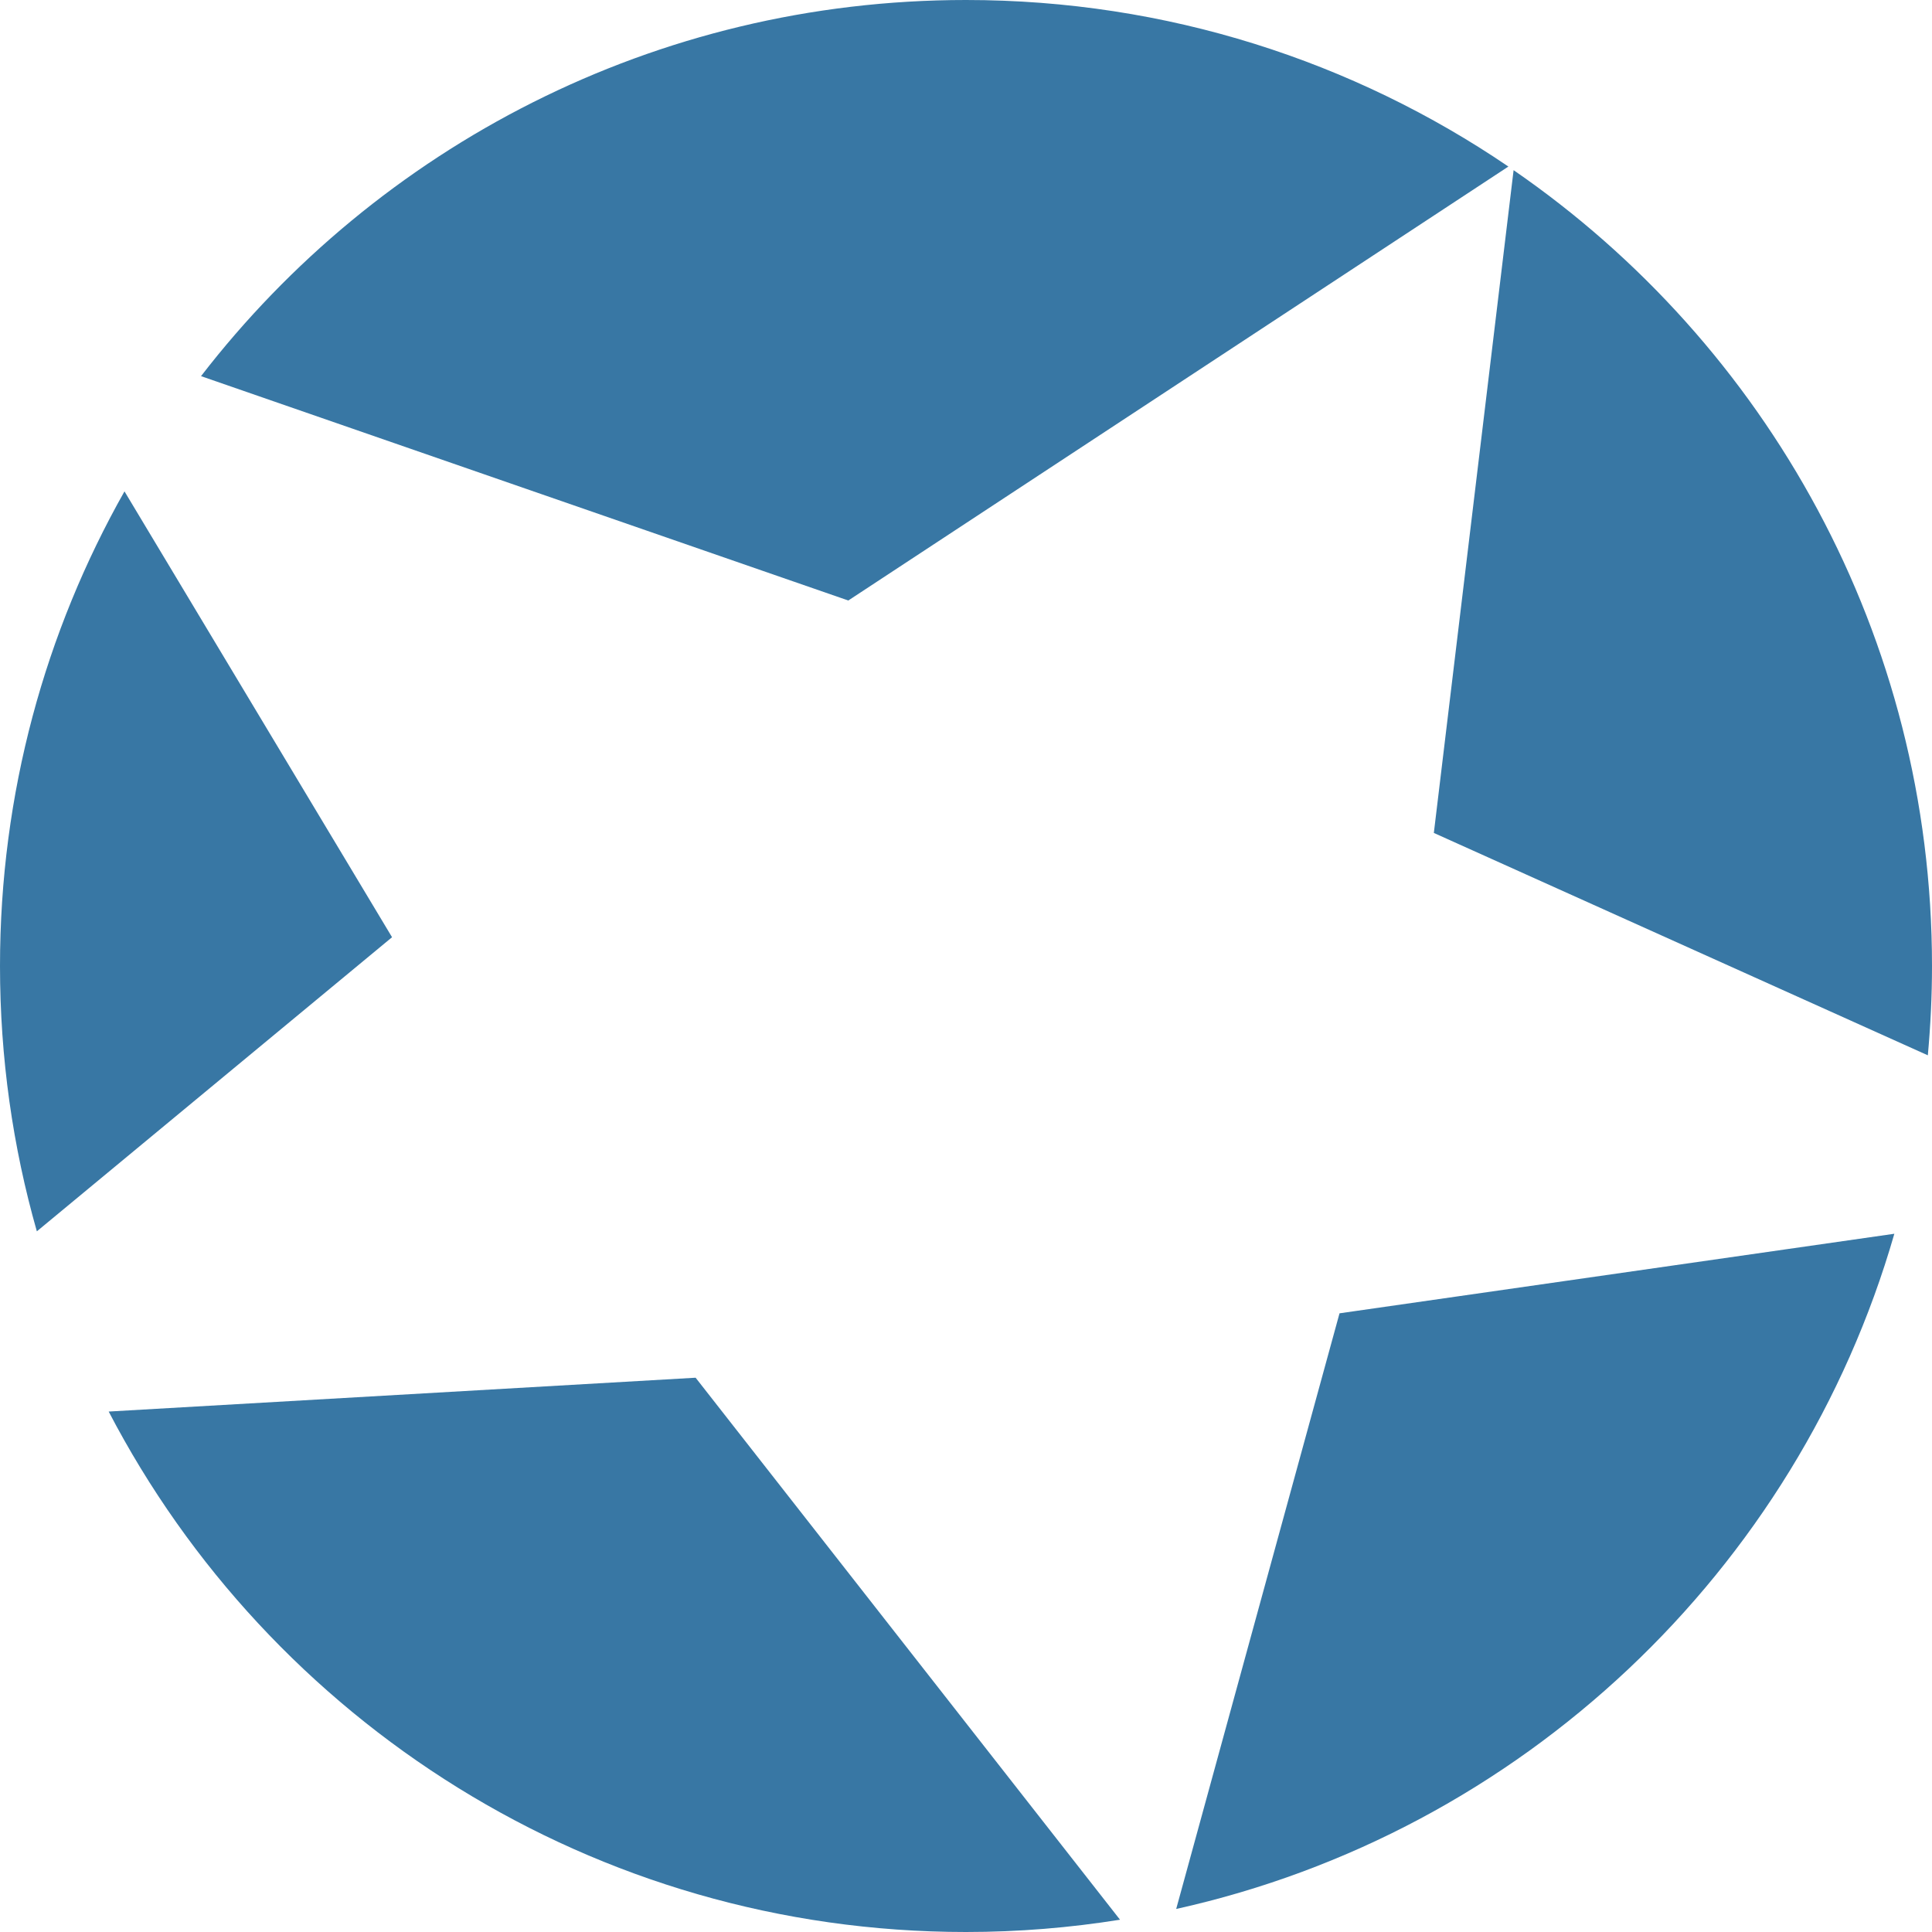
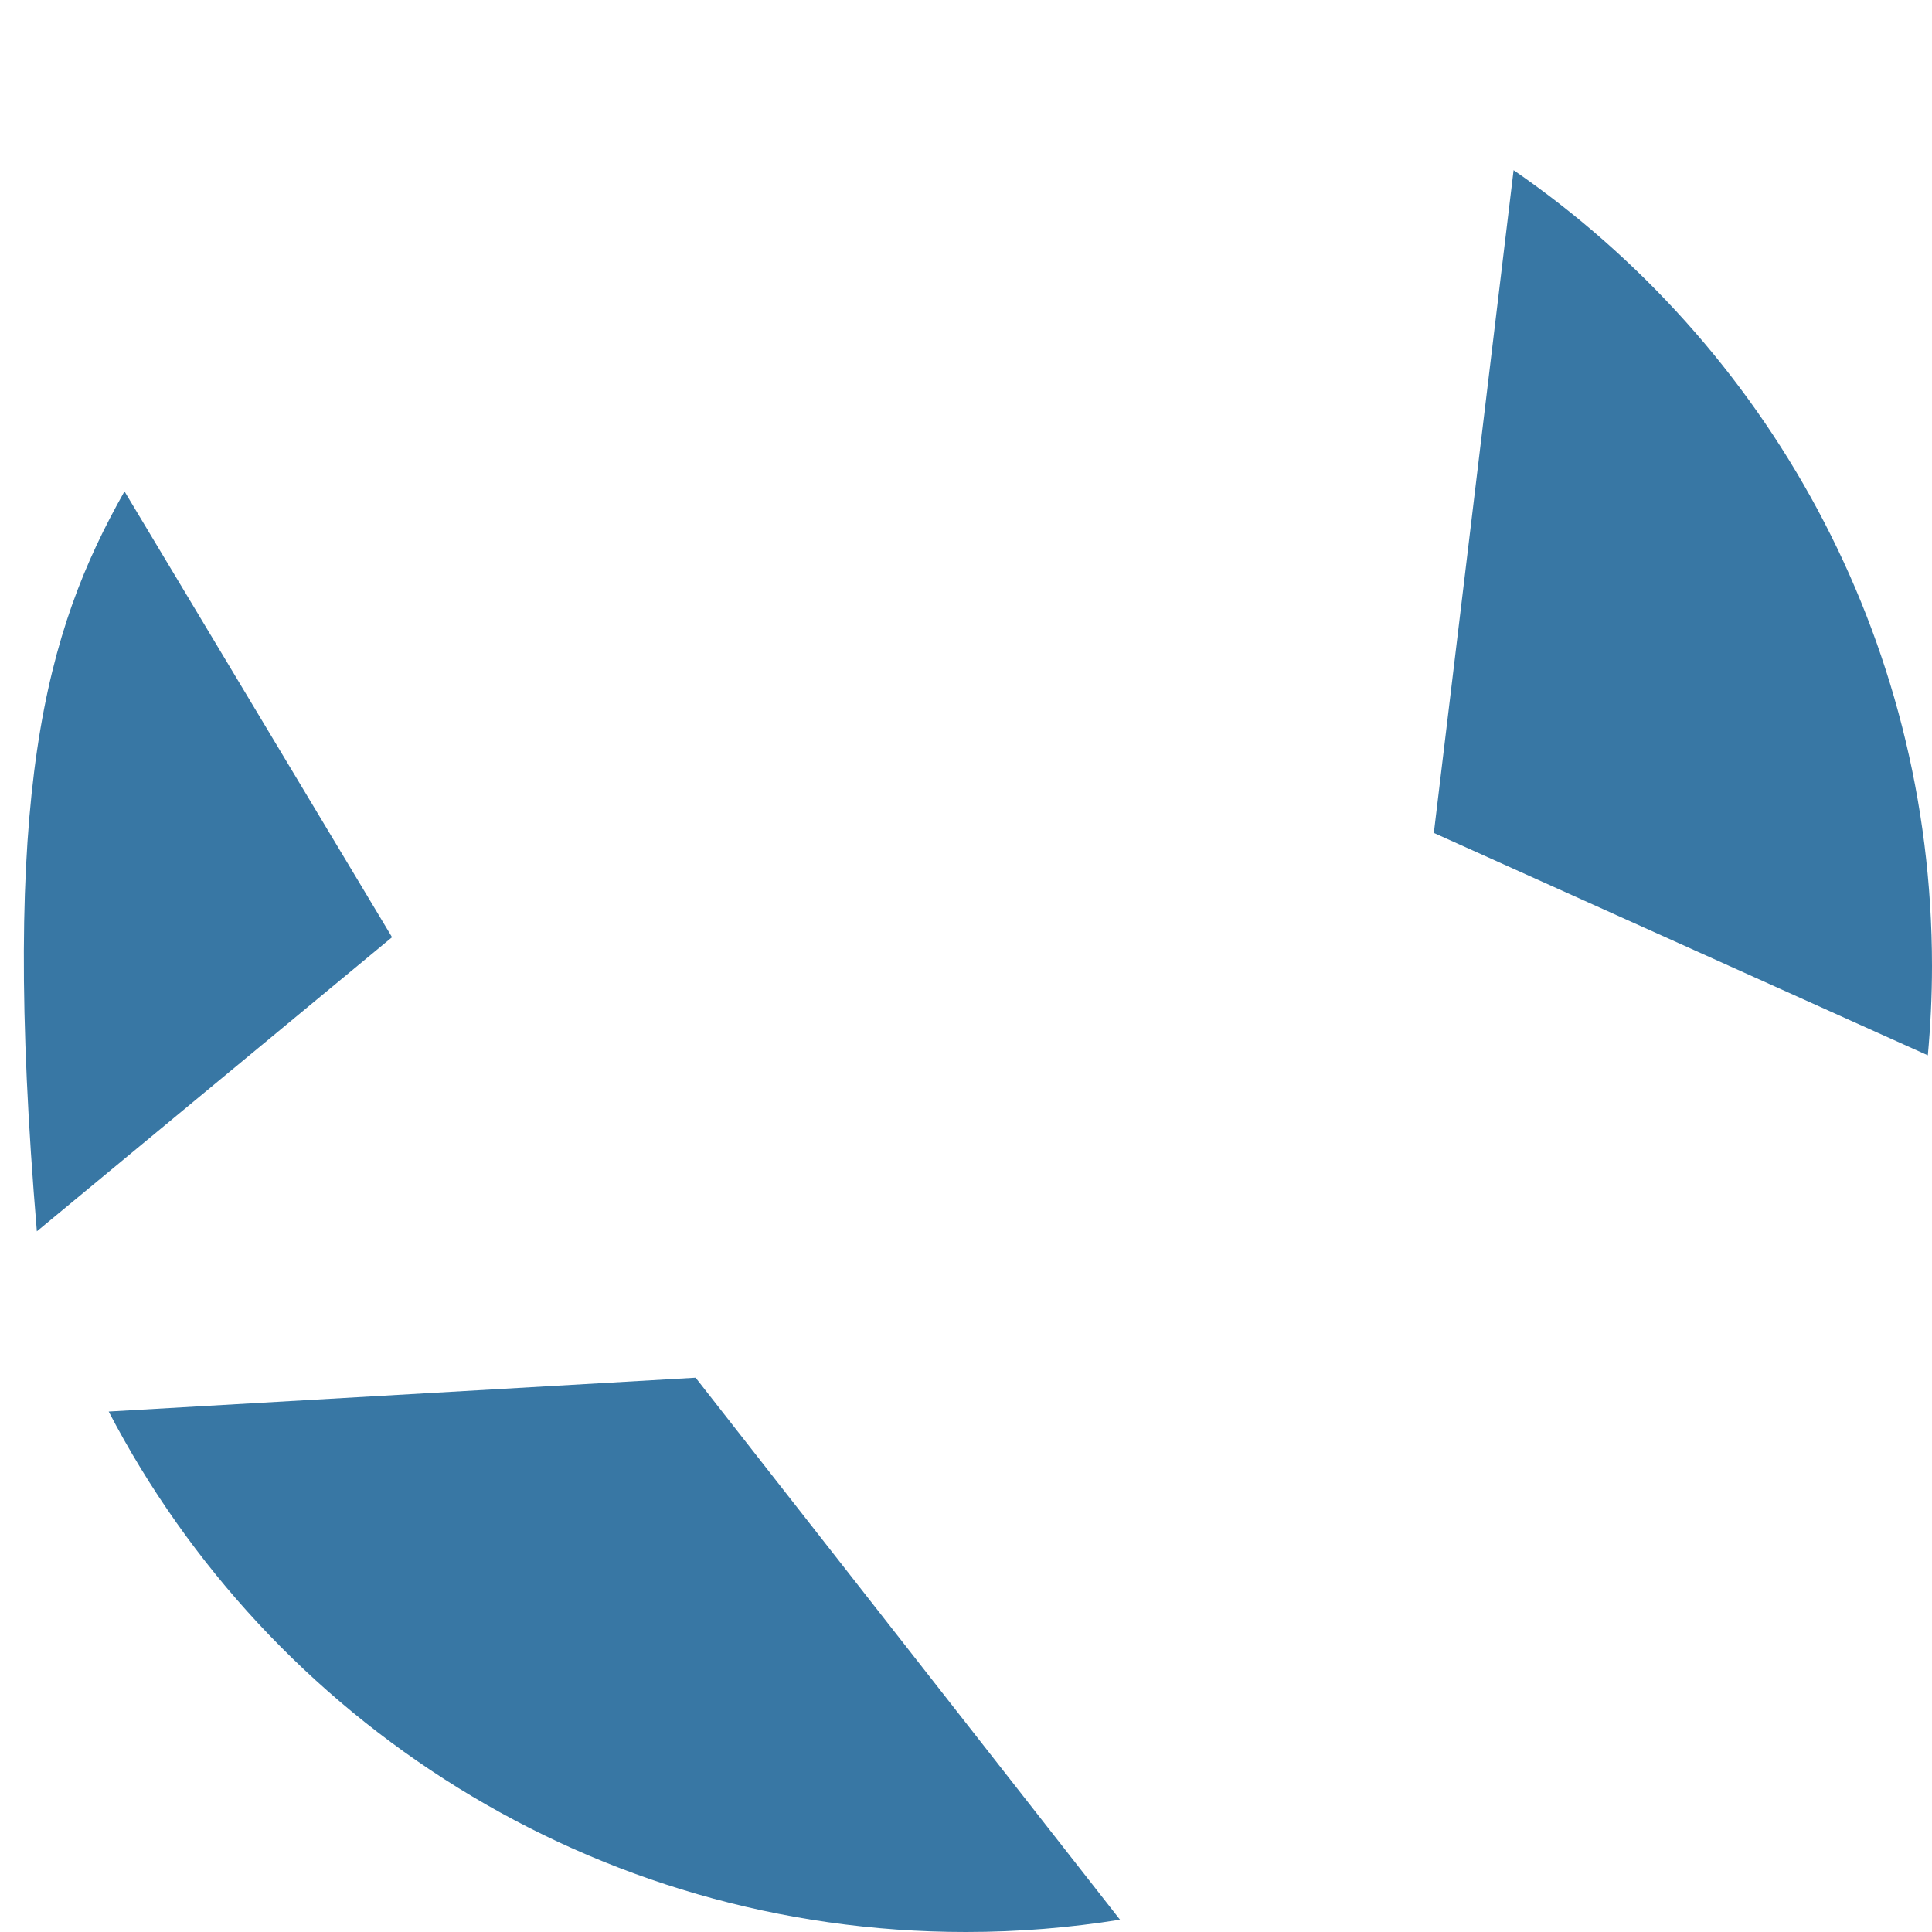
<svg xmlns="http://www.w3.org/2000/svg" width="39" height="39" viewBox="0 0 39 39" fill="none">
  <path d="M22.609 38.752C21.597 38.914 20.558 39 19.5 39C11.975 39 5.445 34.737 2.194 28.494L14.042 27.811L22.609 38.752Z" fill="#3877A4" />
-   <path d="M38.24 24.905C36.281 31.711 30.714 36.988 23.743 38.535L27.04 26.511L38.24 24.905Z" fill="#3877A4" />
-   <path d="M7.914 18.919L0.744 24.856C0.259 23.155 0 21.357 0 19.5C8.40297e-05 16.018 0.913 12.749 2.513 9.919L7.914 18.919Z" fill="#3877A4" />
+   <path d="M7.914 18.919L0.744 24.856C8.40297e-05 16.018 0.913 12.749 2.513 9.919L7.914 18.919Z" fill="#3877A4" />
  <path d="M30.554 3.435C35.655 6.951 39 12.835 39 19.5C39 20.108 38.97 20.709 38.916 21.303L28.944 16.814L30.554 3.435Z" fill="#3877A4" />
-   <path d="M19.5 0C23.559 0 27.328 1.24 30.449 3.362L17.124 12.122L4.058 7.593C7.624 2.975 13.214 0 19.5 0Z" fill="#3877A4" />
</svg>